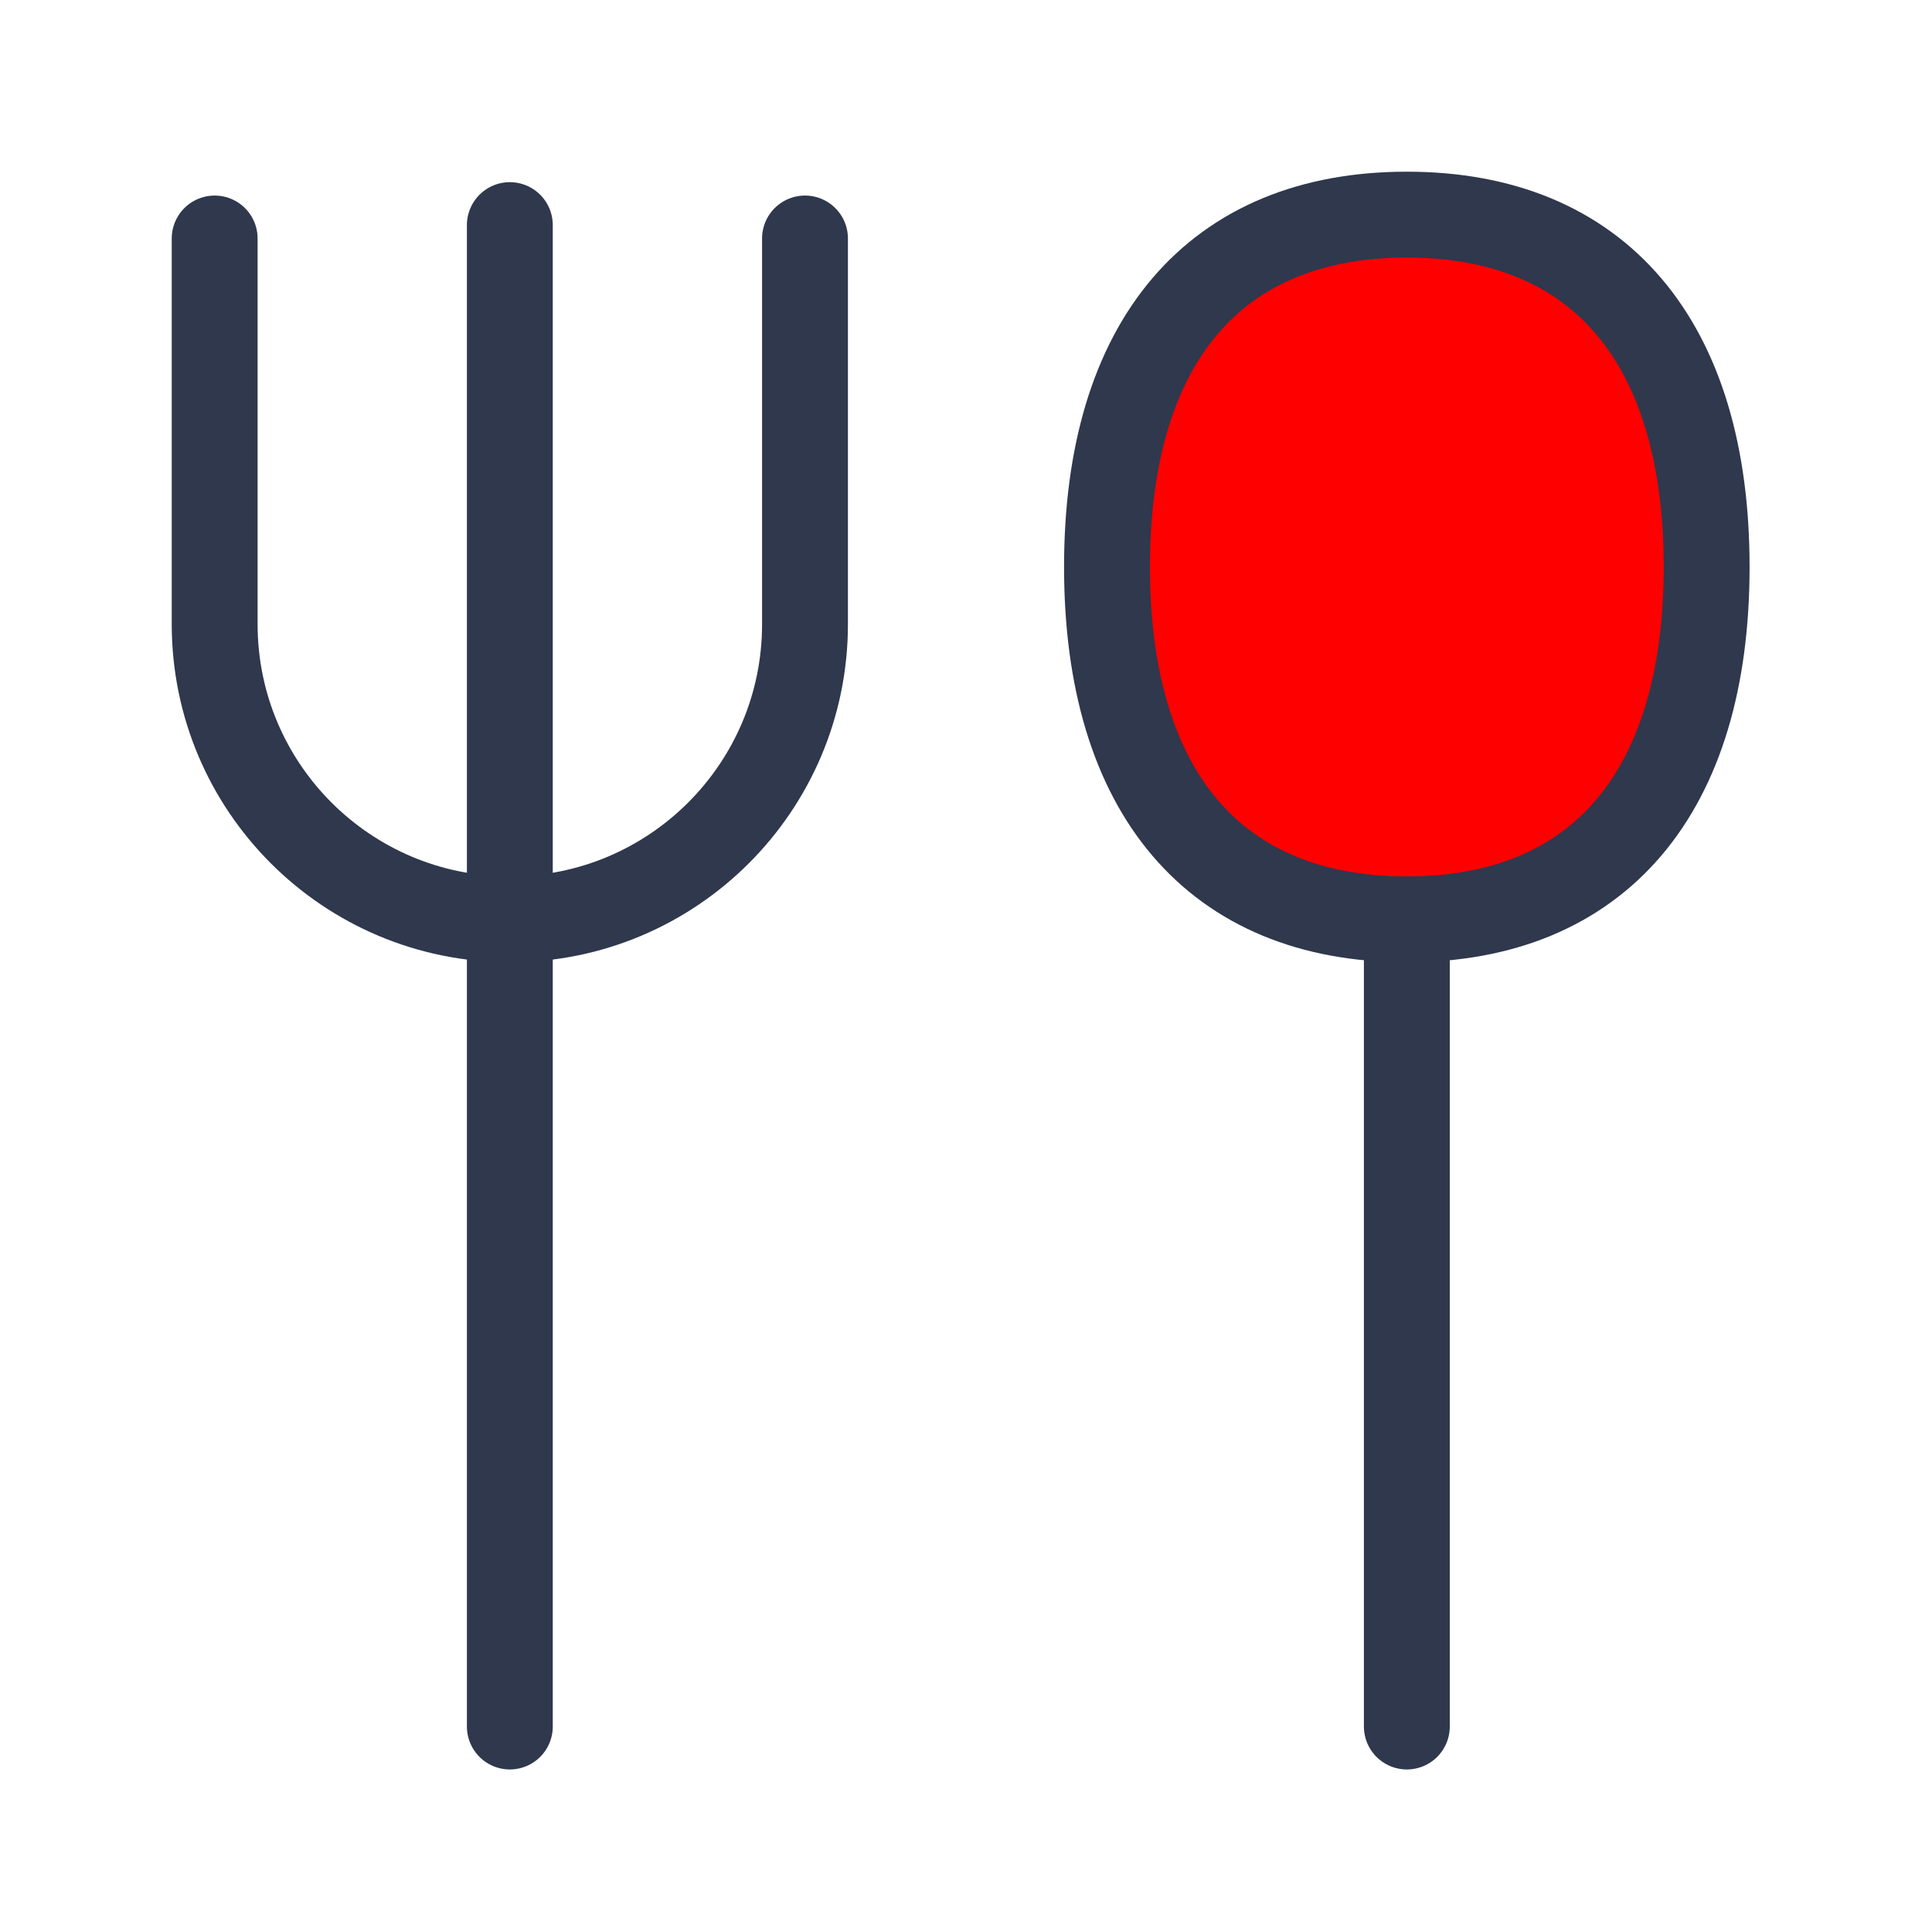
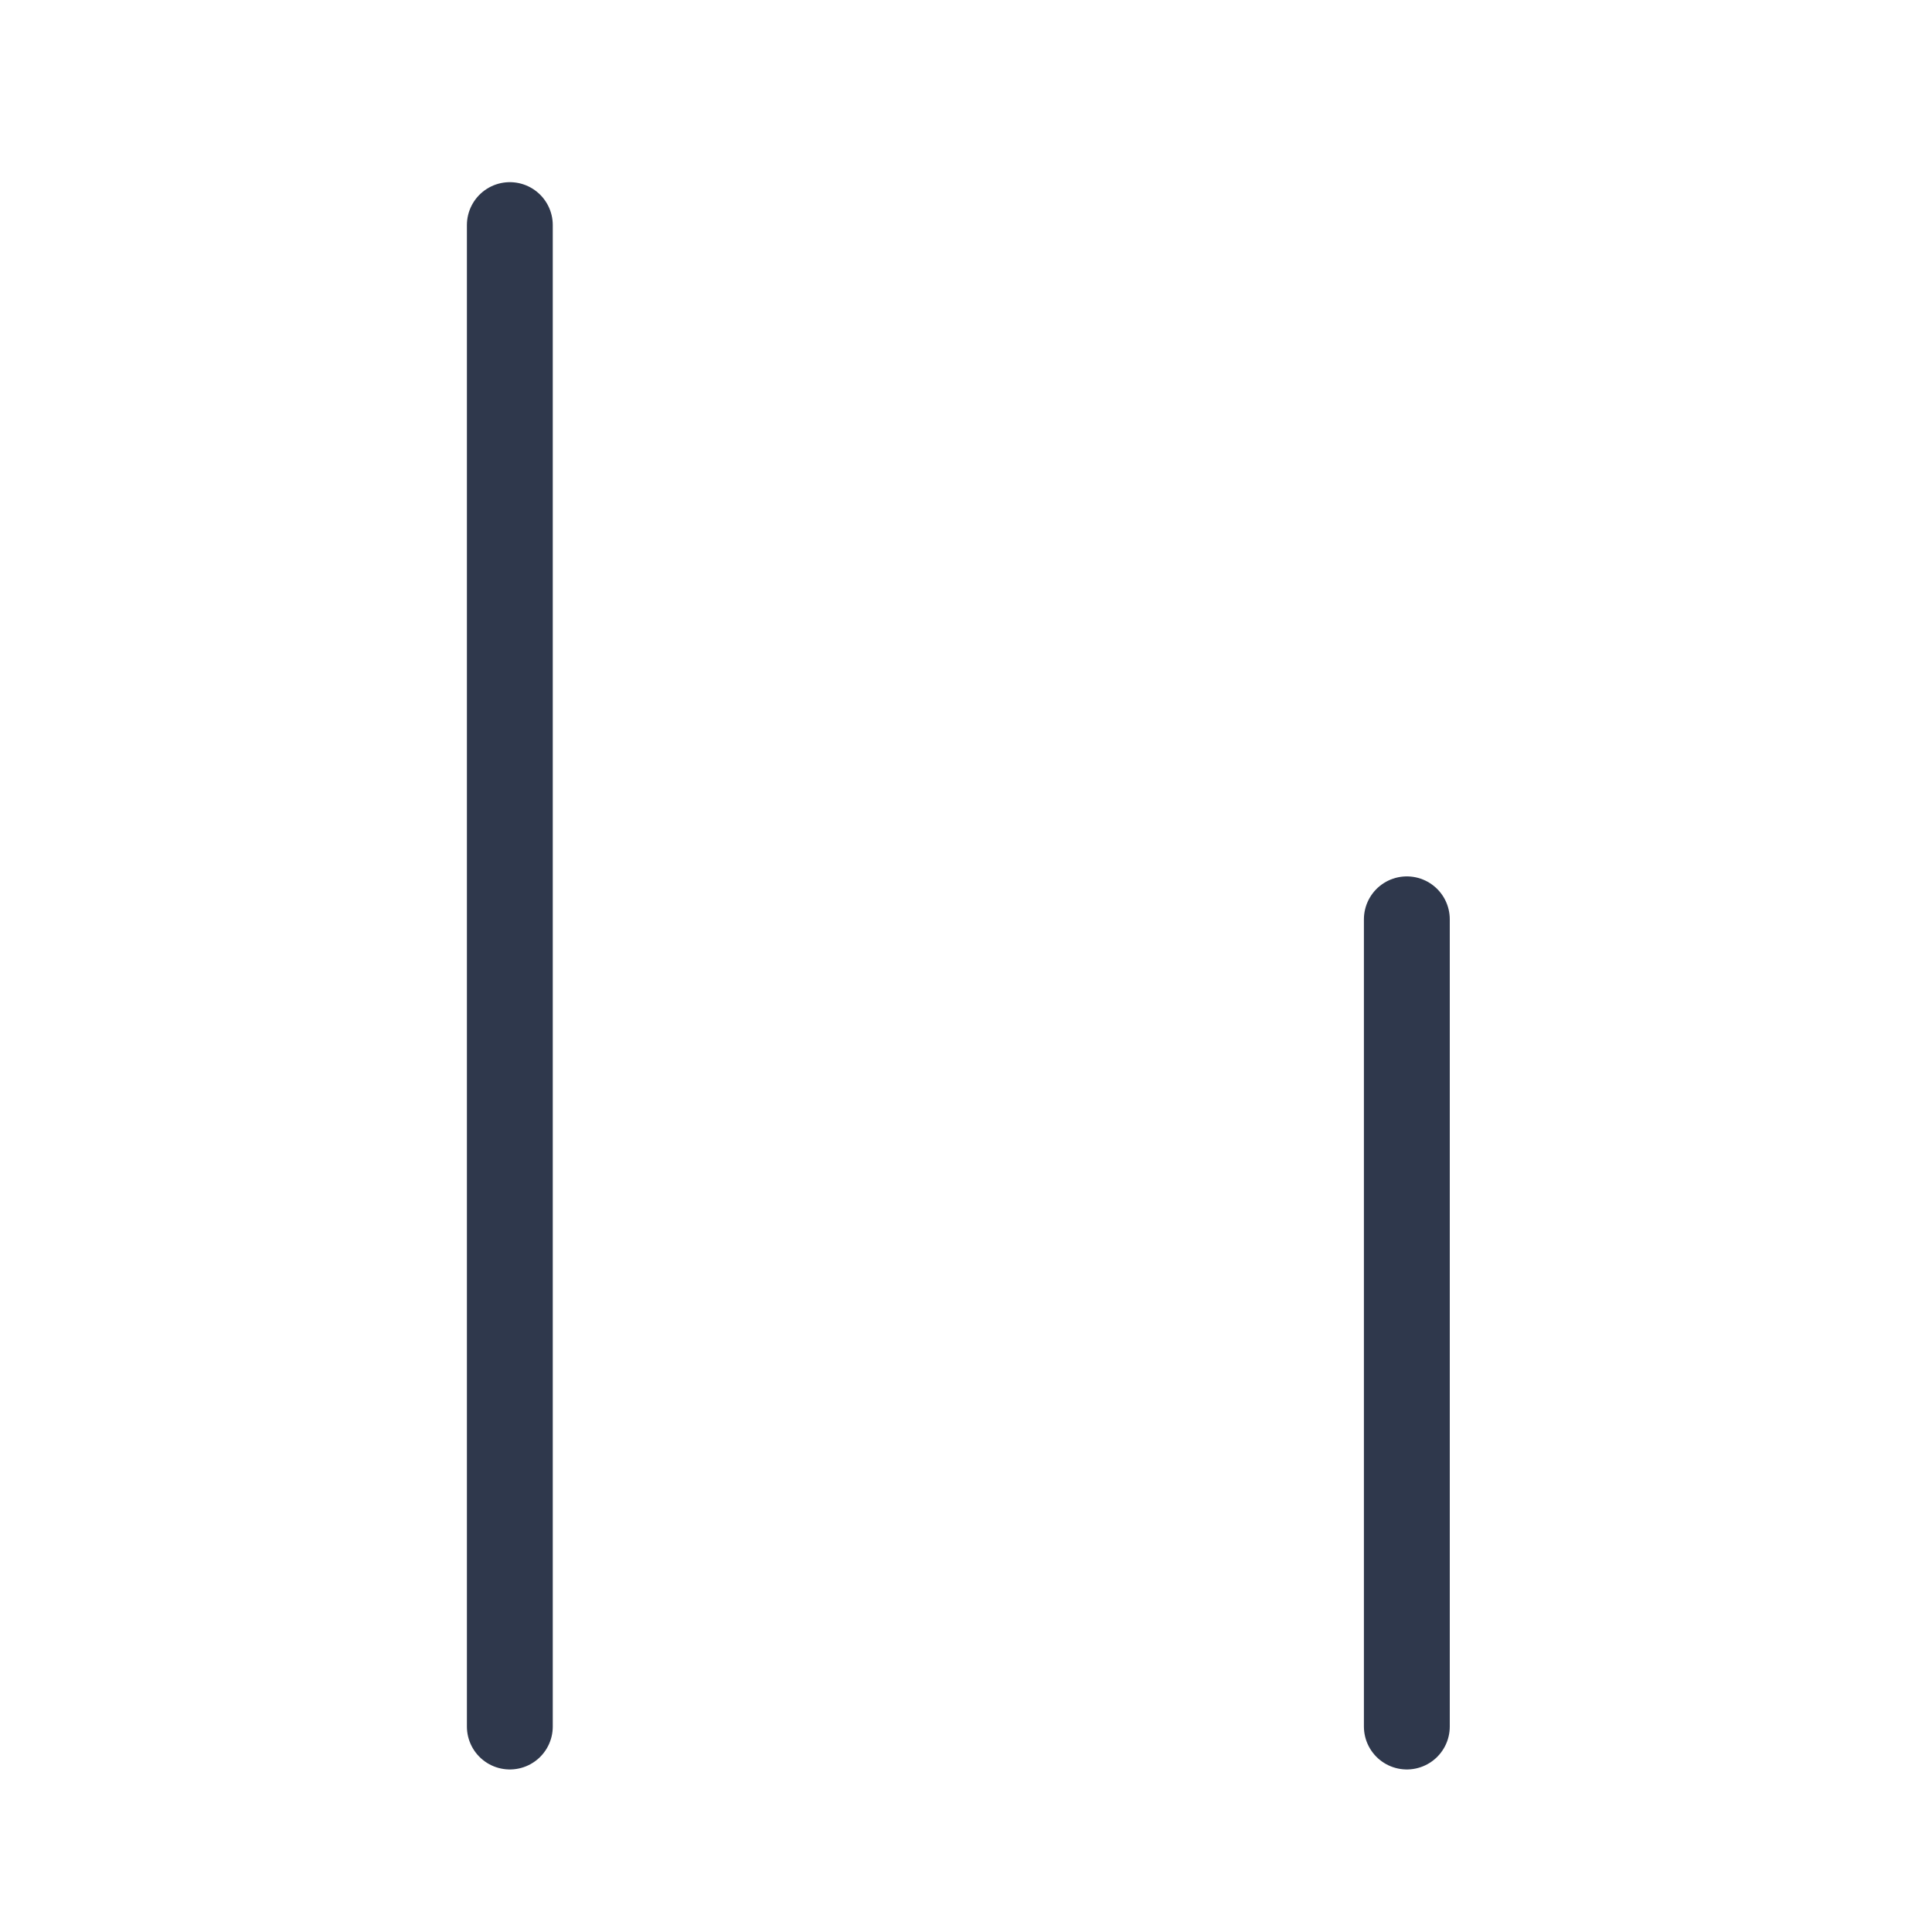
<svg xmlns="http://www.w3.org/2000/svg" height="45" viewBox="0 0 45 45" width="45">
  <g style="fill:none;fill-rule:evenodd;stroke:#2f384c;stroke-linecap:round;stroke-linejoin:round;stroke-width:2" transform="translate(5 5)">
-     <path d="m0 .555v8.983c0 3.797 3.078 6.875 6.875 6.875 3.797 0 6.875-3.078 6.875-6.875v-8.983" />
    <path d="m6.875.243v34.971" />
    <path d="m27.768 16.413v18.801" />
-     <path d="m27.768 16.413c4.469 0 6.983-2.954 6.983-8.207 0-5.252-2.514-8.207-6.983-8.207-4.47 0-6.984 2.954-6.984 8.207 0 5.252 2.514 8.207 6.984 8.207z" fill="#f00" fill-rule="nonzero" />
  </g>
</svg>